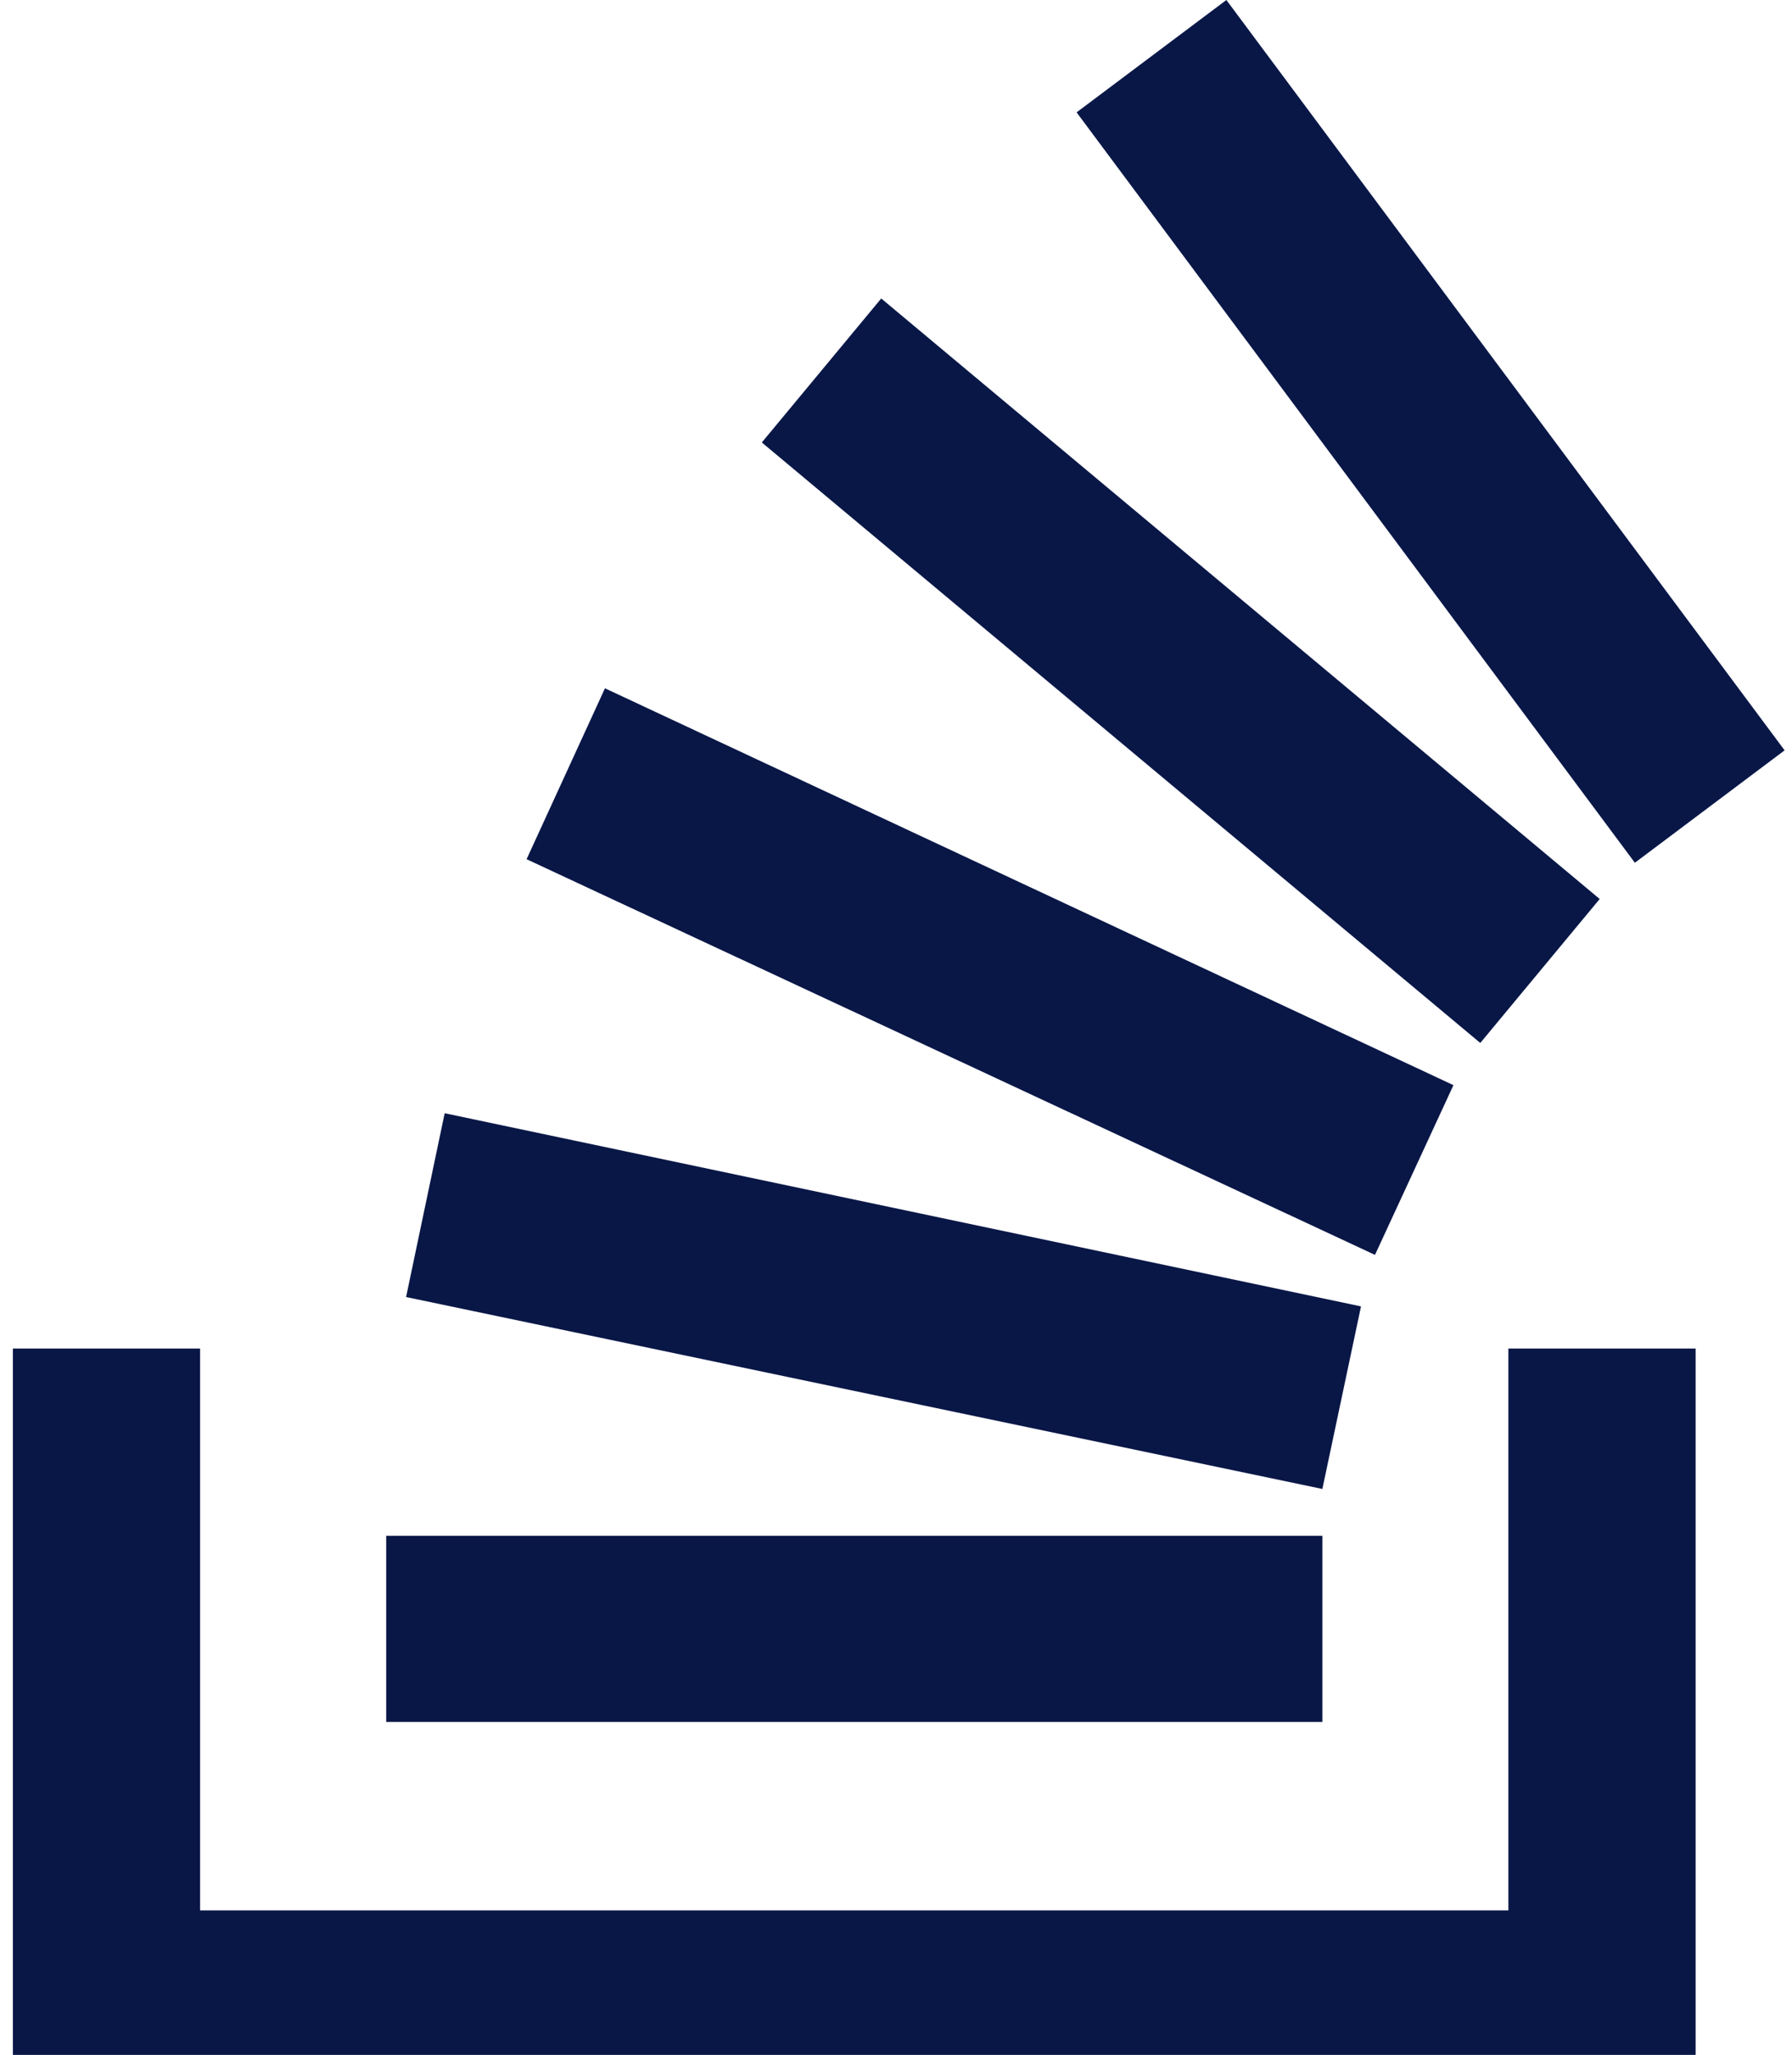
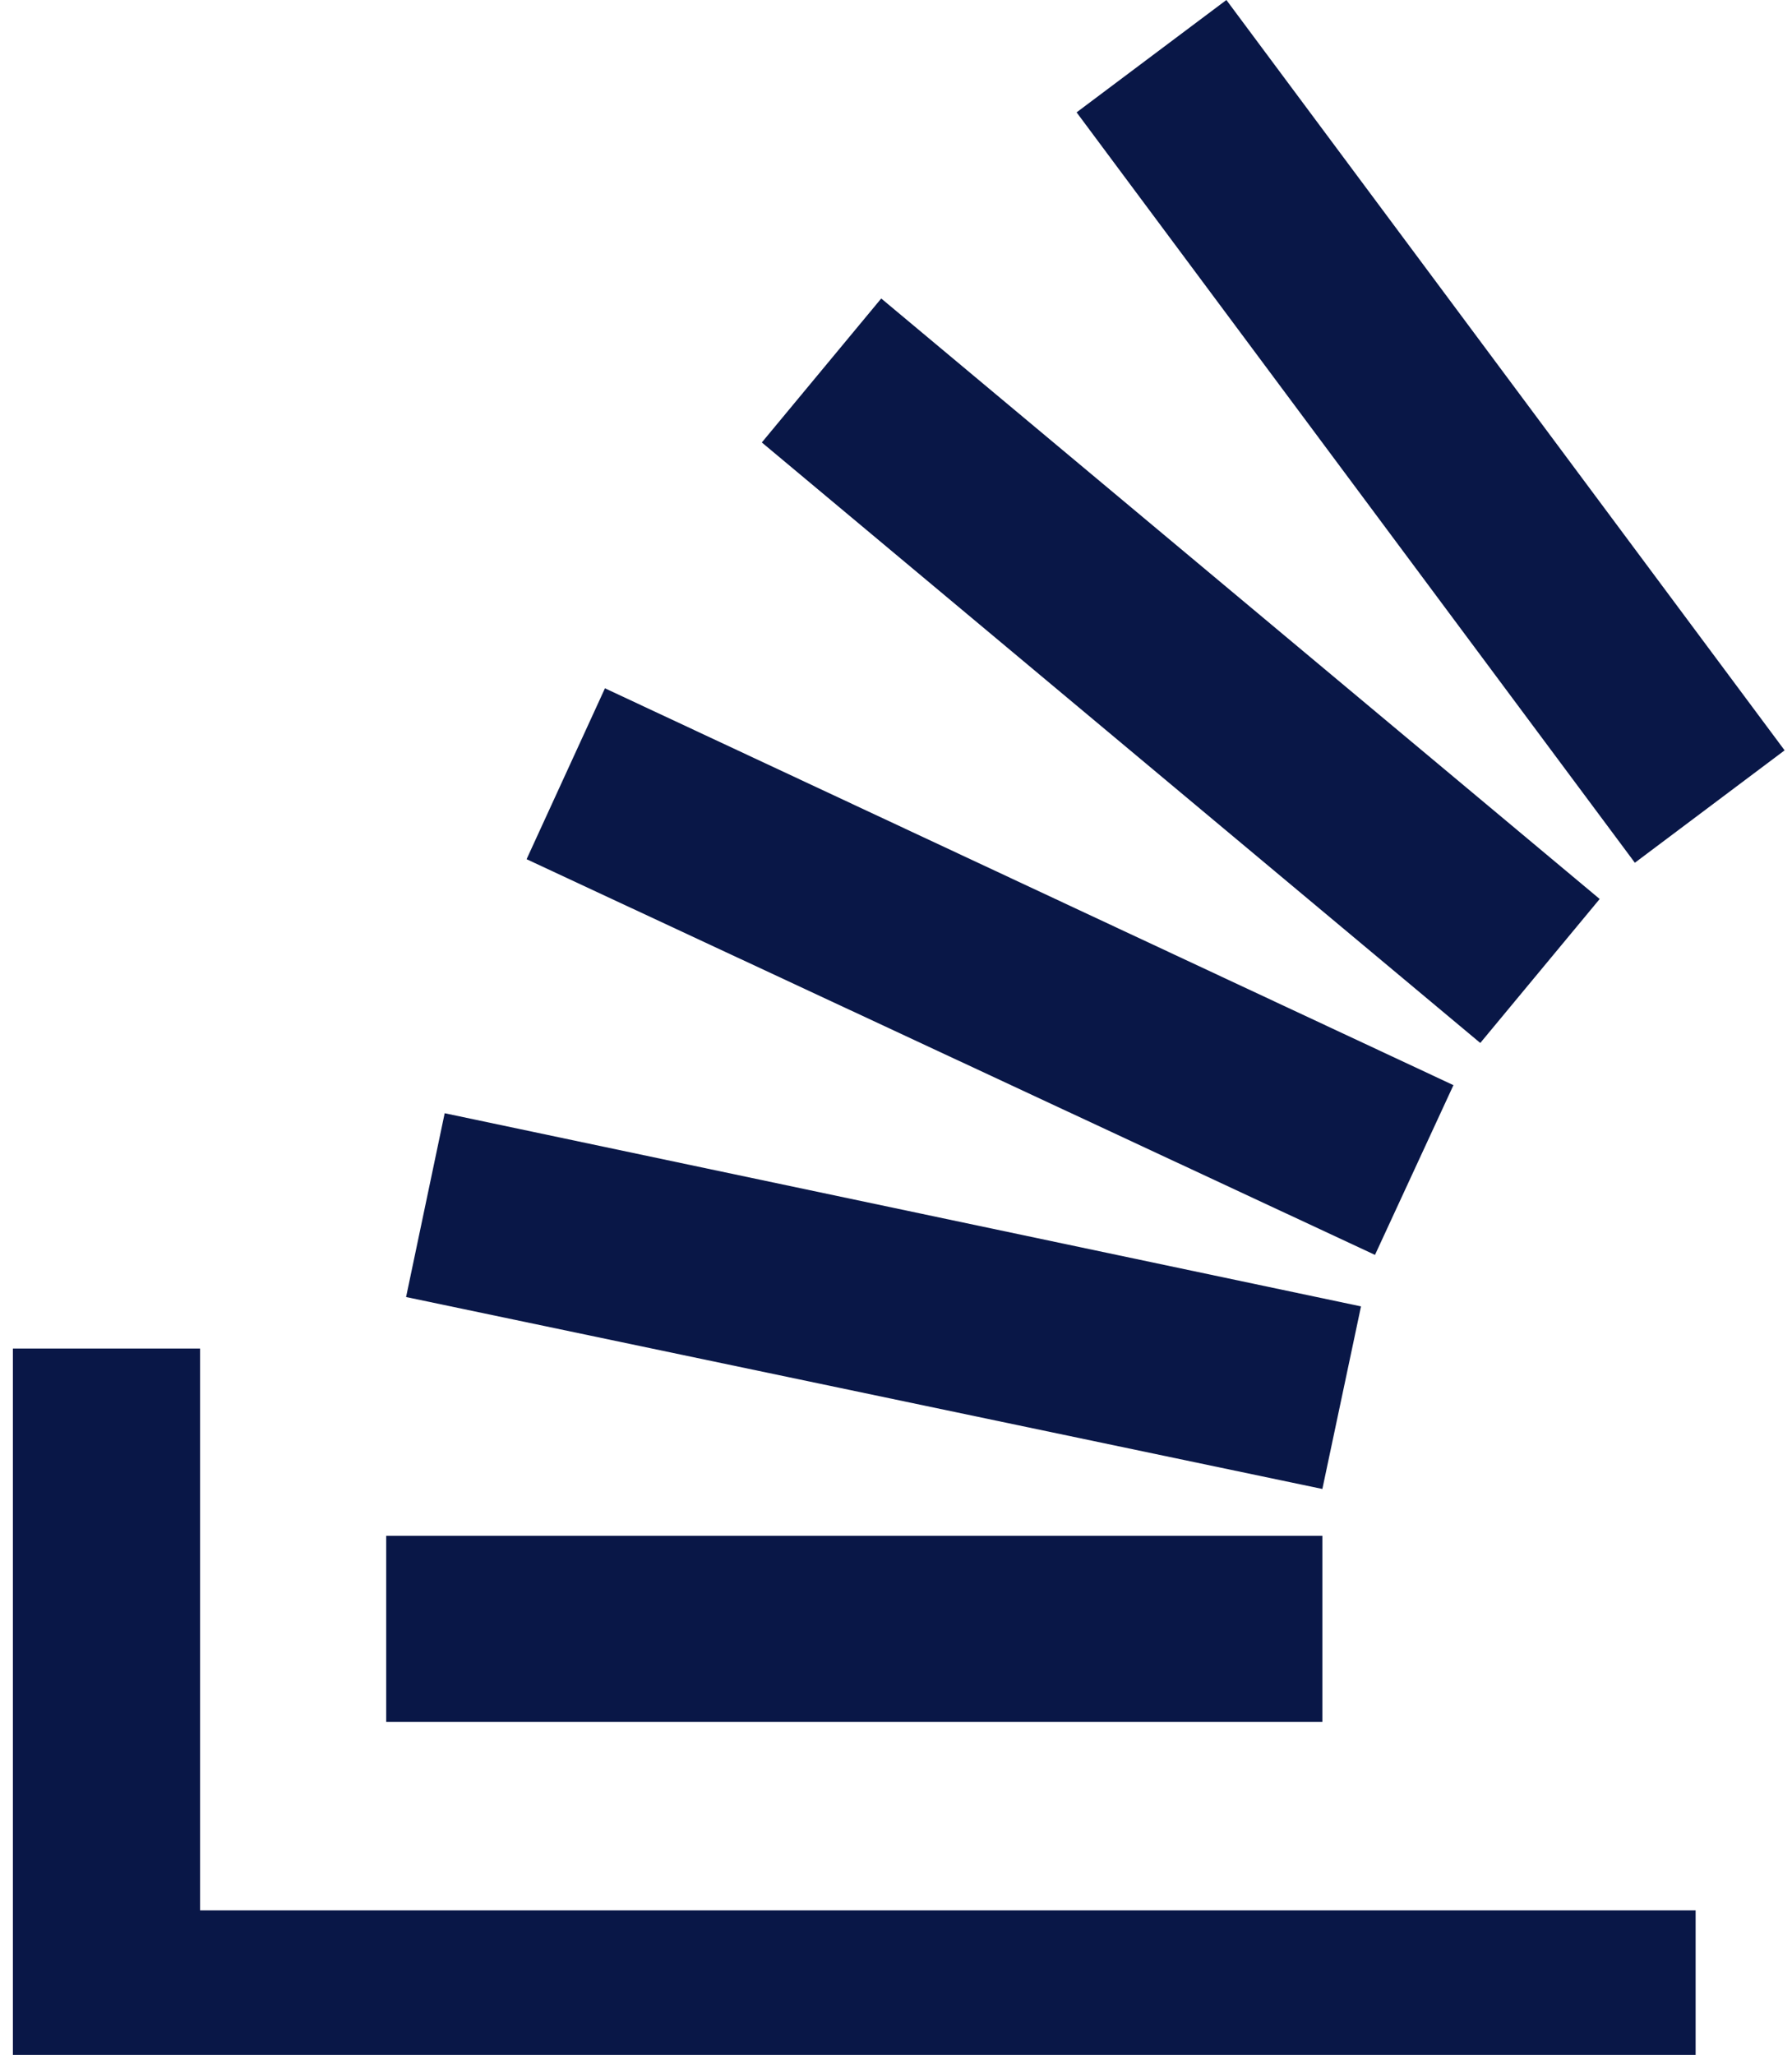
<svg xmlns="http://www.w3.org/2000/svg" width="41" height="47" viewBox="0 0 41 47" fill="none">
-   <path d="M34.511 43.695H4.578V30.844H0.295V47.98H38.795V30.844H34.511V43.695ZM9.291 29.666L10.174 25.462L31.139 29.88L30.255 34.056L9.291 29.666ZM12.048 19.652L13.841 15.743L33.254 24.82L31.459 28.702L12.048 19.652ZM17.43 10.12L20.162 6.827L36.6 20.562L33.868 23.855L17.43 10.12ZM28.059 0L40.831 17.162L37.405 19.733L24.632 2.57L28.059 0ZM8.836 39.385V35.128H30.255V39.385H8.836Z" fill="#091747" />
+   <path d="M34.511 43.695H4.578V30.844H0.295V47.98H38.795V30.844V43.695ZM9.291 29.666L10.174 25.462L31.139 29.88L30.255 34.056L9.291 29.666ZM12.048 19.652L13.841 15.743L33.254 24.82L31.459 28.702L12.048 19.652ZM17.43 10.12L20.162 6.827L36.6 20.562L33.868 23.855L17.43 10.12ZM28.059 0L40.831 17.162L37.405 19.733L24.632 2.57L28.059 0ZM8.836 39.385V35.128H30.255V39.385H8.836Z" fill="#091747" />
</svg>